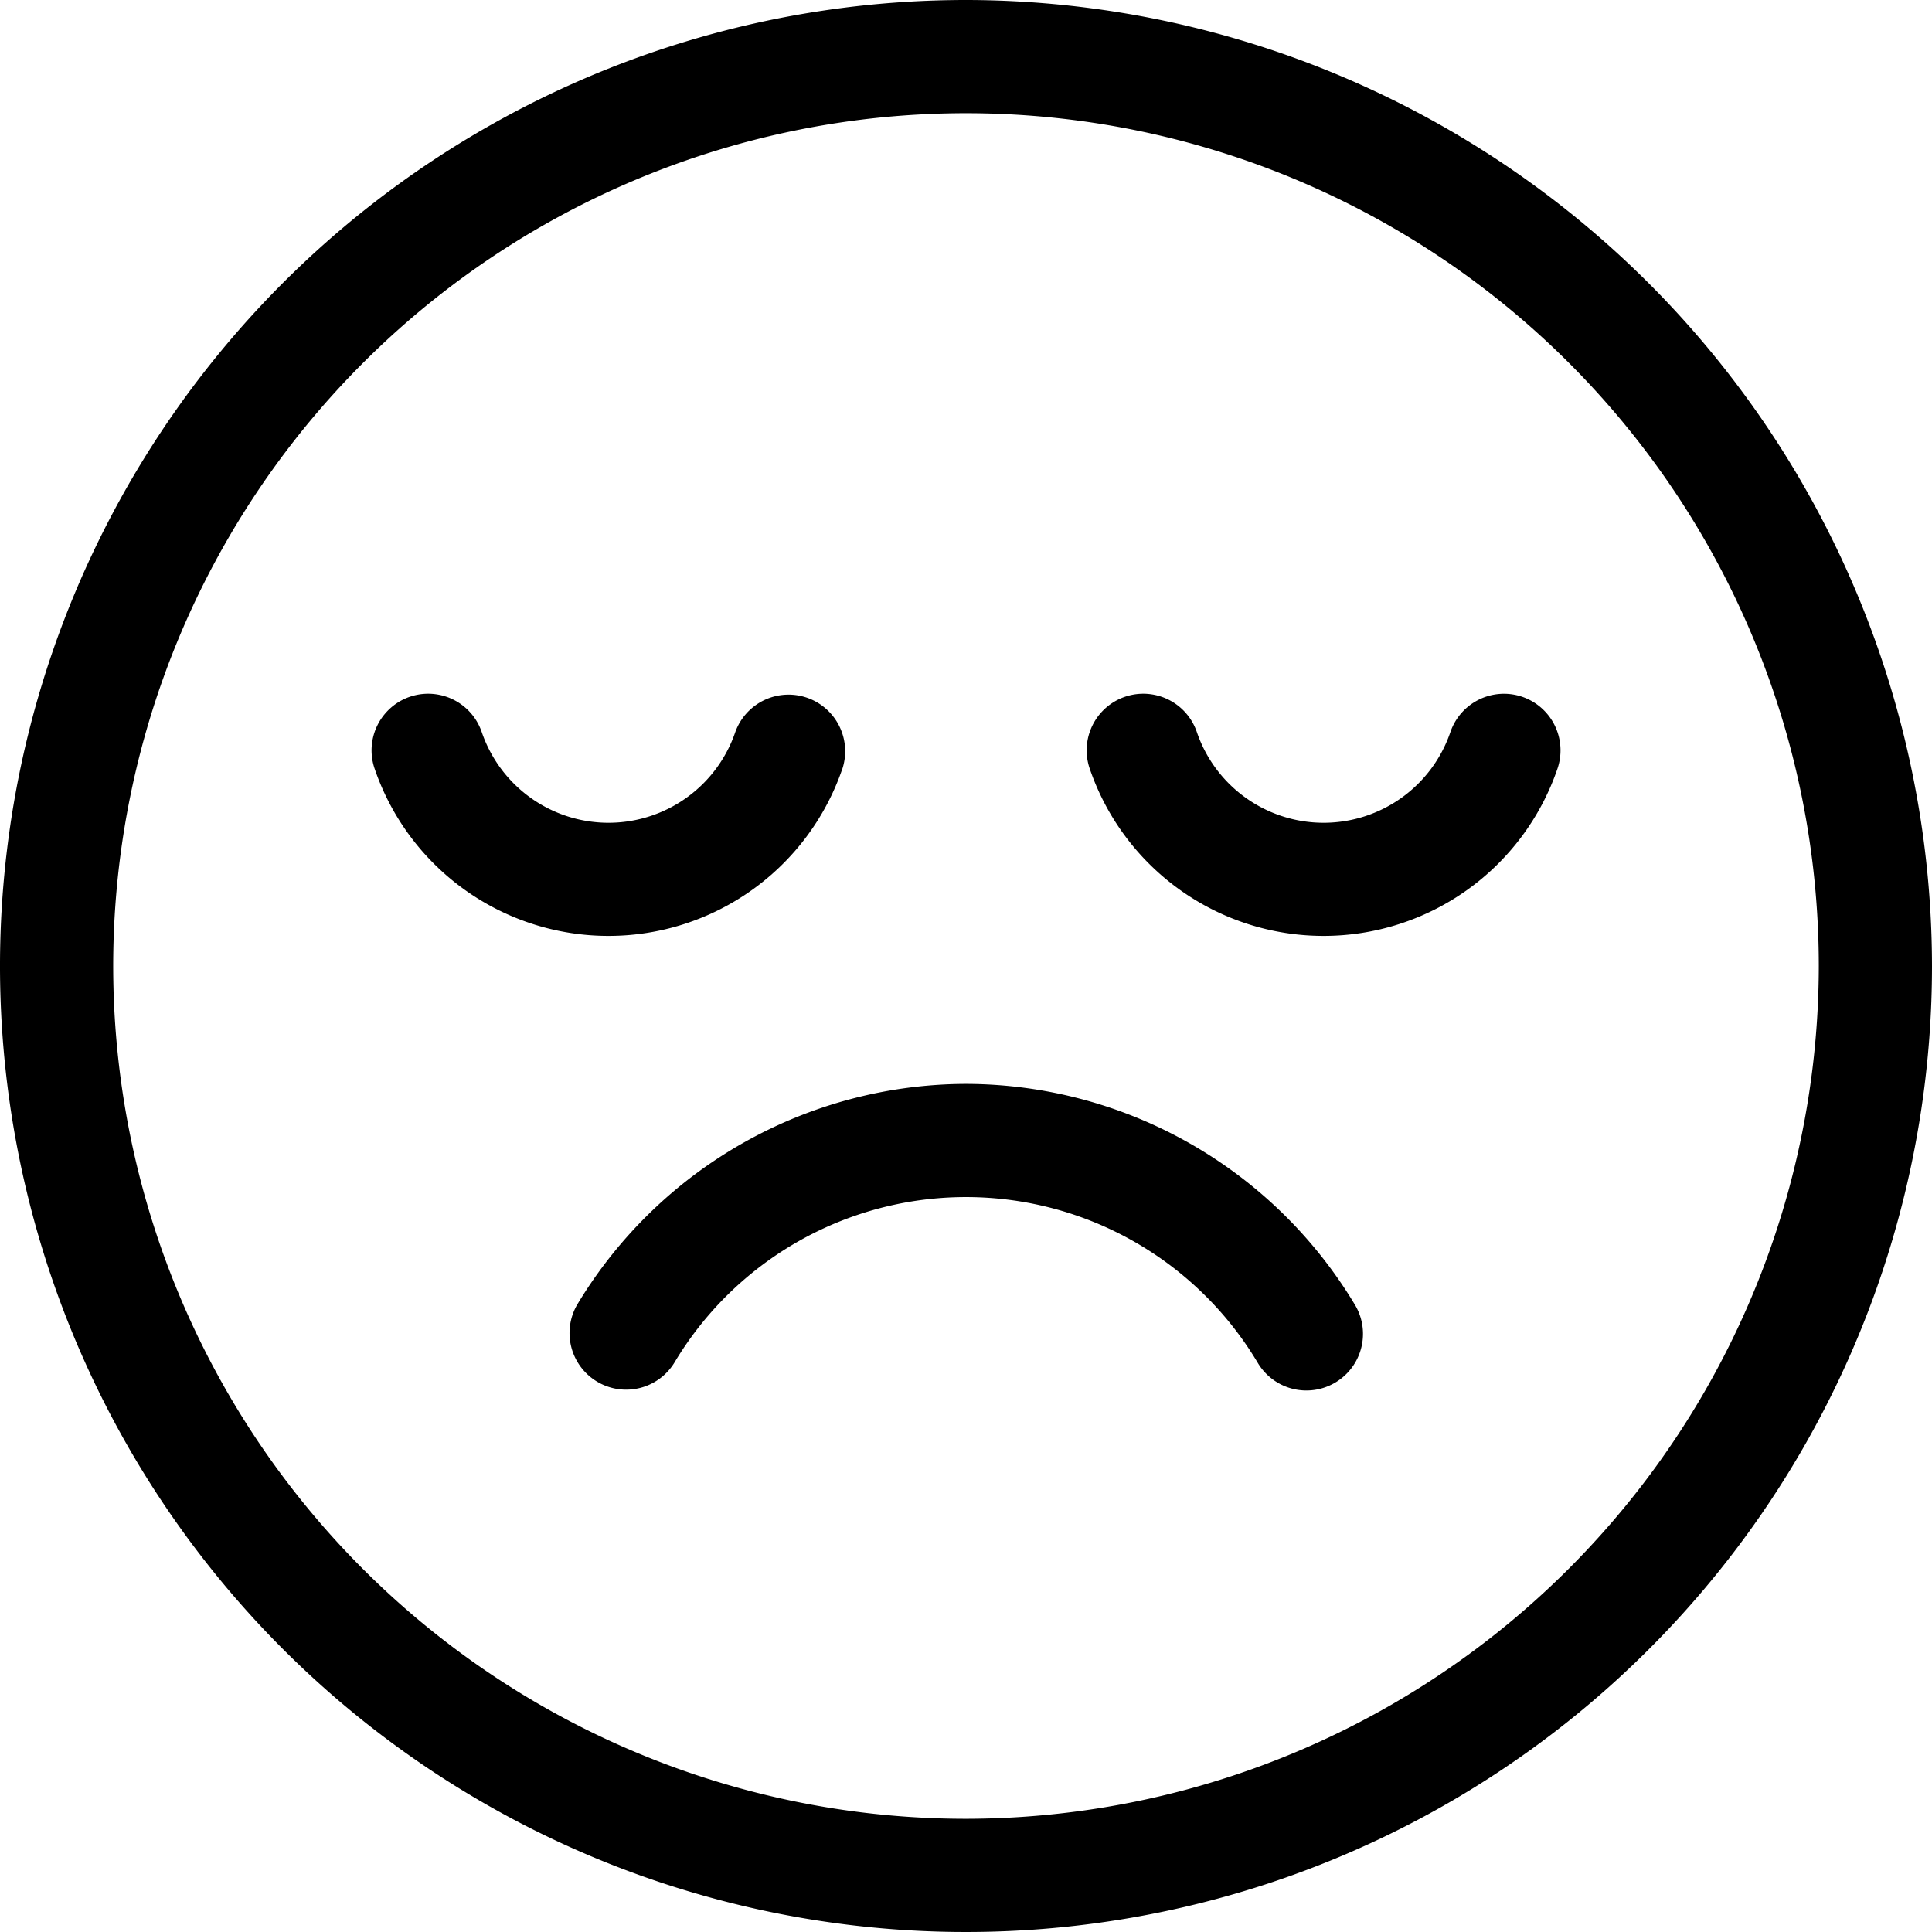
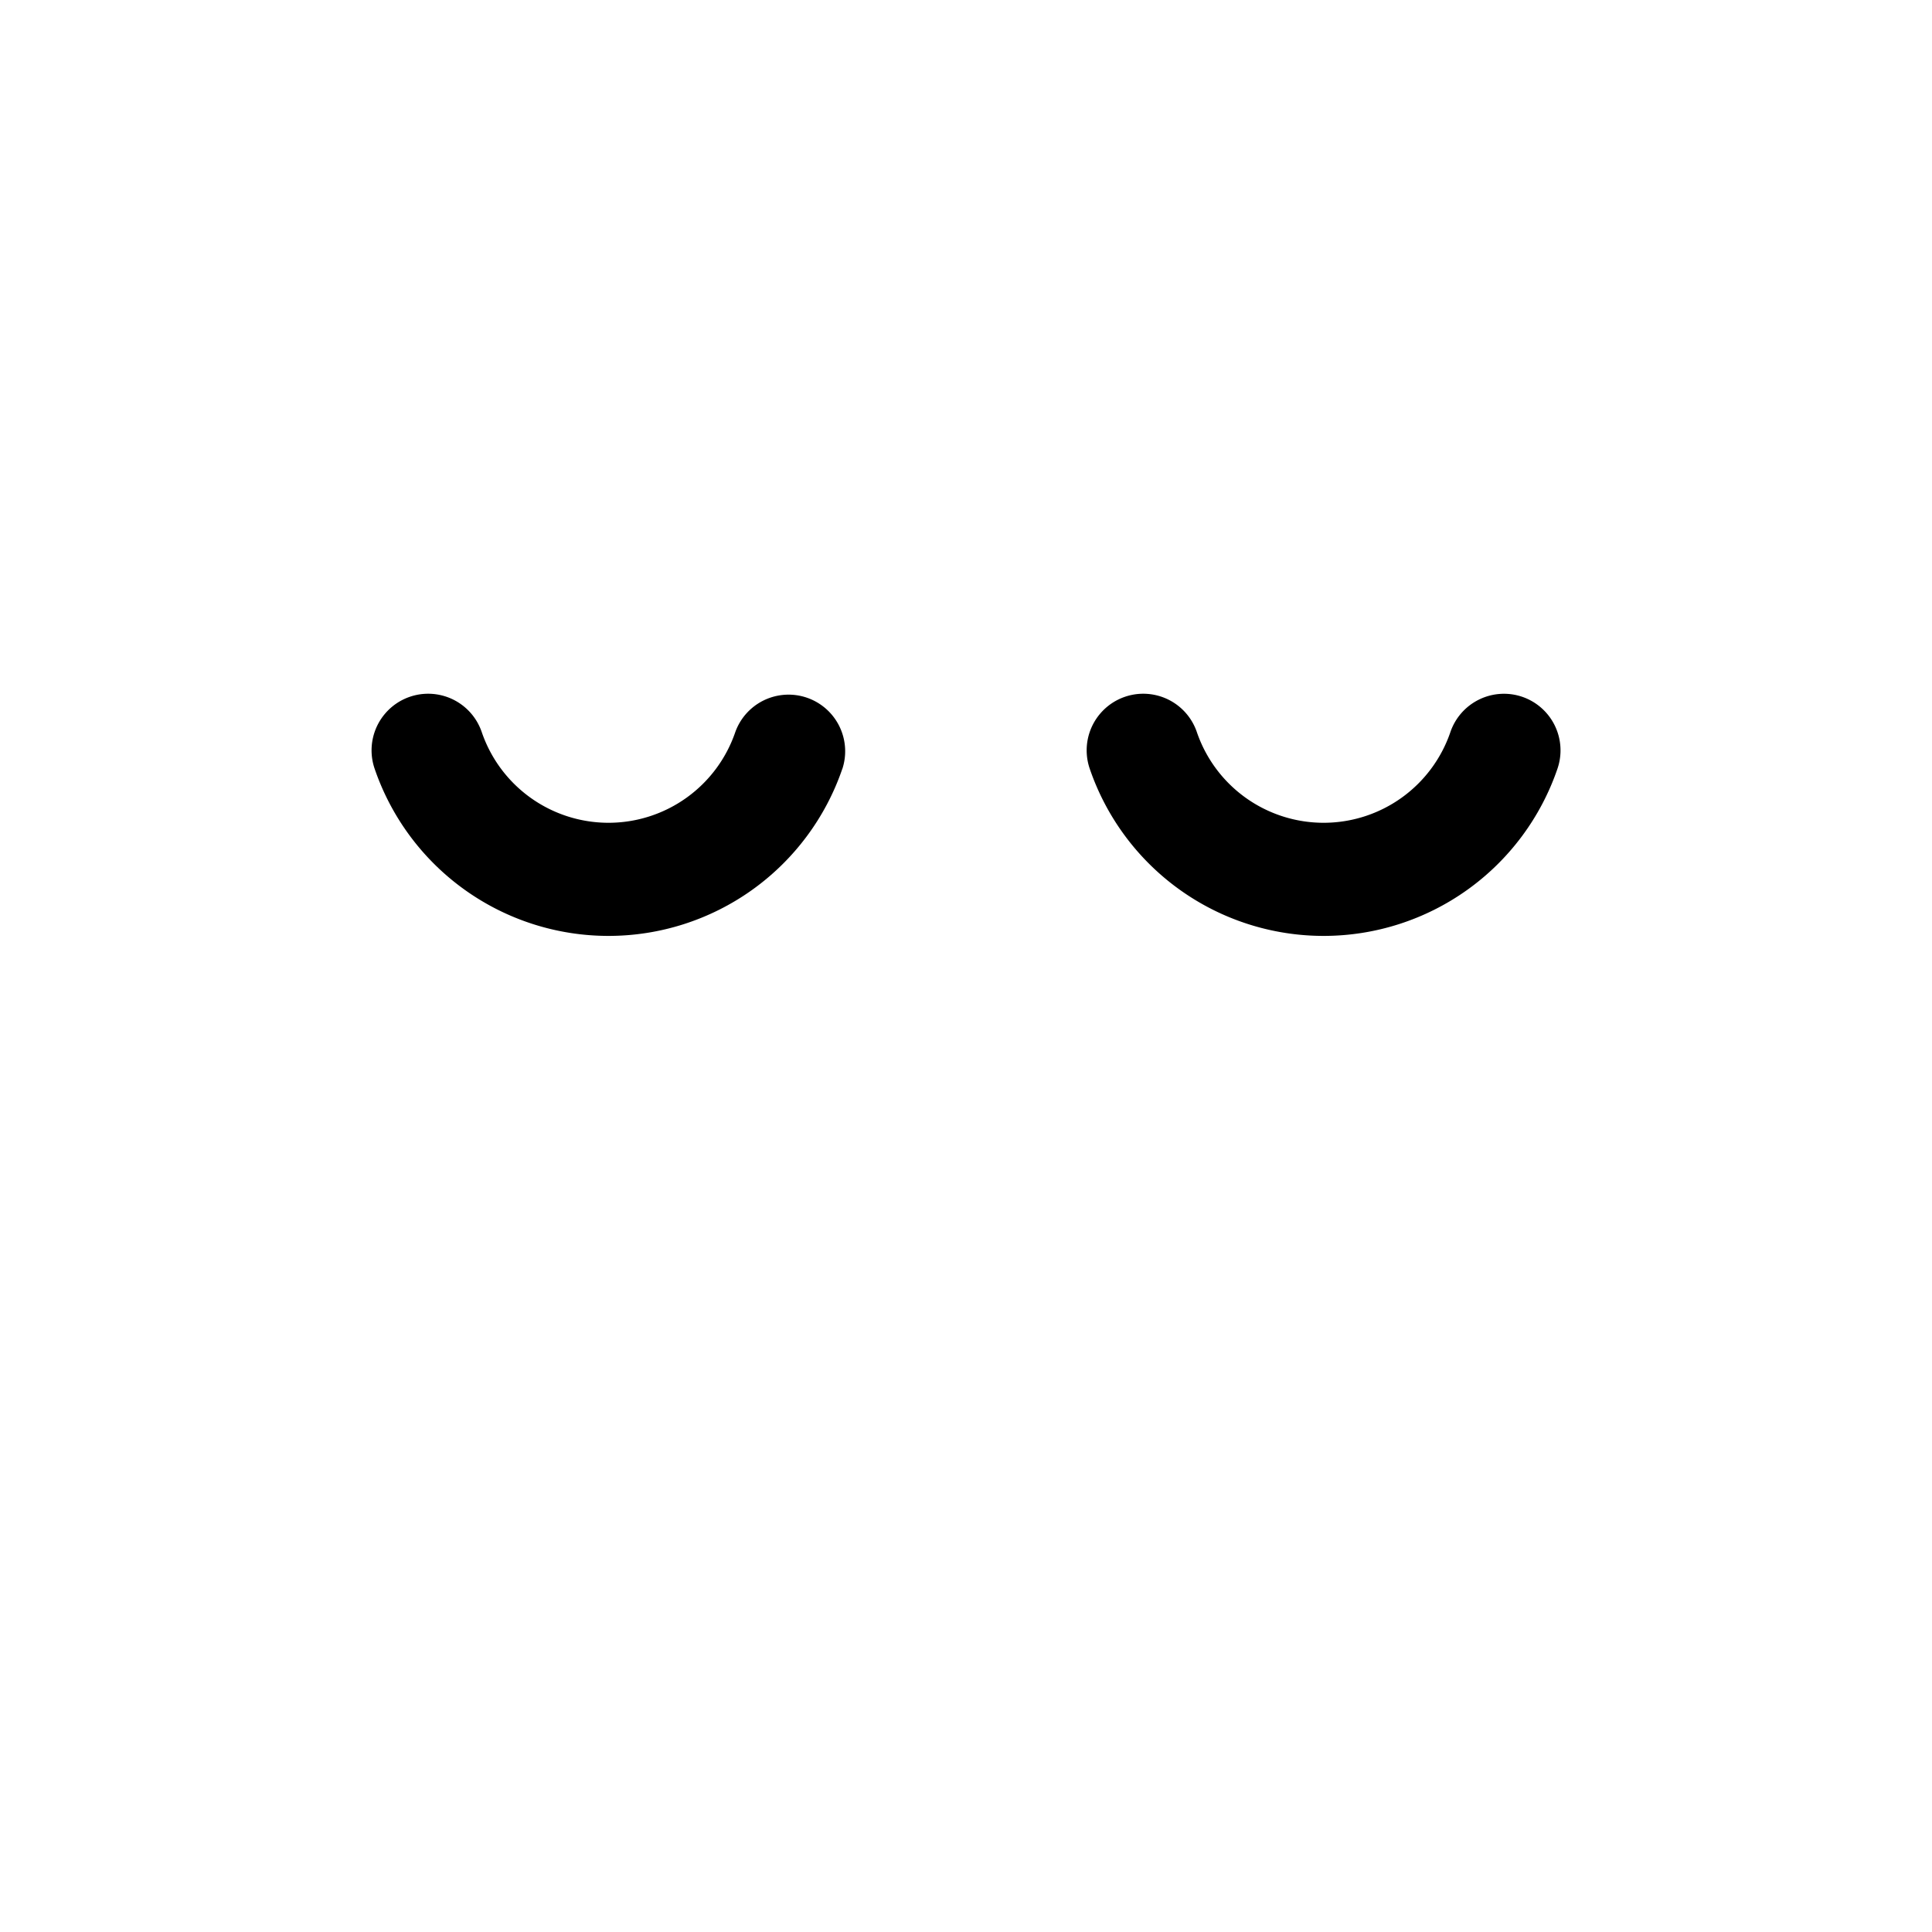
<svg xmlns="http://www.w3.org/2000/svg" id="sad" width="96" height="96" viewBox="0 0 96 96">
-   <path id="Path_644" data-name="Path 644" d="M48,0A48,48,0,1,0,96,48,48.054,48.054,0,0,0,48,0Zm0,90.375A42.375,42.375,0,1,1,90.375,48,42.423,42.423,0,0,1,48,90.375Z" />
-   <path id="Path_645" data-name="Path 645" d="M170.628,287.245a22.611,22.611,0,0,0-19.3,10.936,2.812,2.812,0,1,0,4.825,2.891,16.875,16.875,0,0,1,28.973.035,2.812,2.812,0,1,0,4.832-2.879A22.6,22.6,0,0,0,170.628,287.245Z" transform="translate(-122.628 -233.387)" />
  <path id="Path_646" data-name="Path 646" d="M121.9,187.551a2.813,2.813,0,0,0-5.322-1.822,6.656,6.656,0,0,1-12.6,0,2.812,2.812,0,0,0-5.323,1.818,12.281,12.281,0,0,0,23.241.008Z" transform="translate(-80.041 -149.354)" />
  <path id="Path_647" data-name="Path 647" d="M309.639,183.979a2.813,2.813,0,0,0-3.572,1.75,6.656,6.656,0,0,1-12.6,0,2.812,2.812,0,0,0-5.323,1.818,12.281,12.281,0,0,0,23.241.008A2.813,2.813,0,0,0,309.639,183.979Z" transform="translate(-233.997 -149.354)" />
</svg>